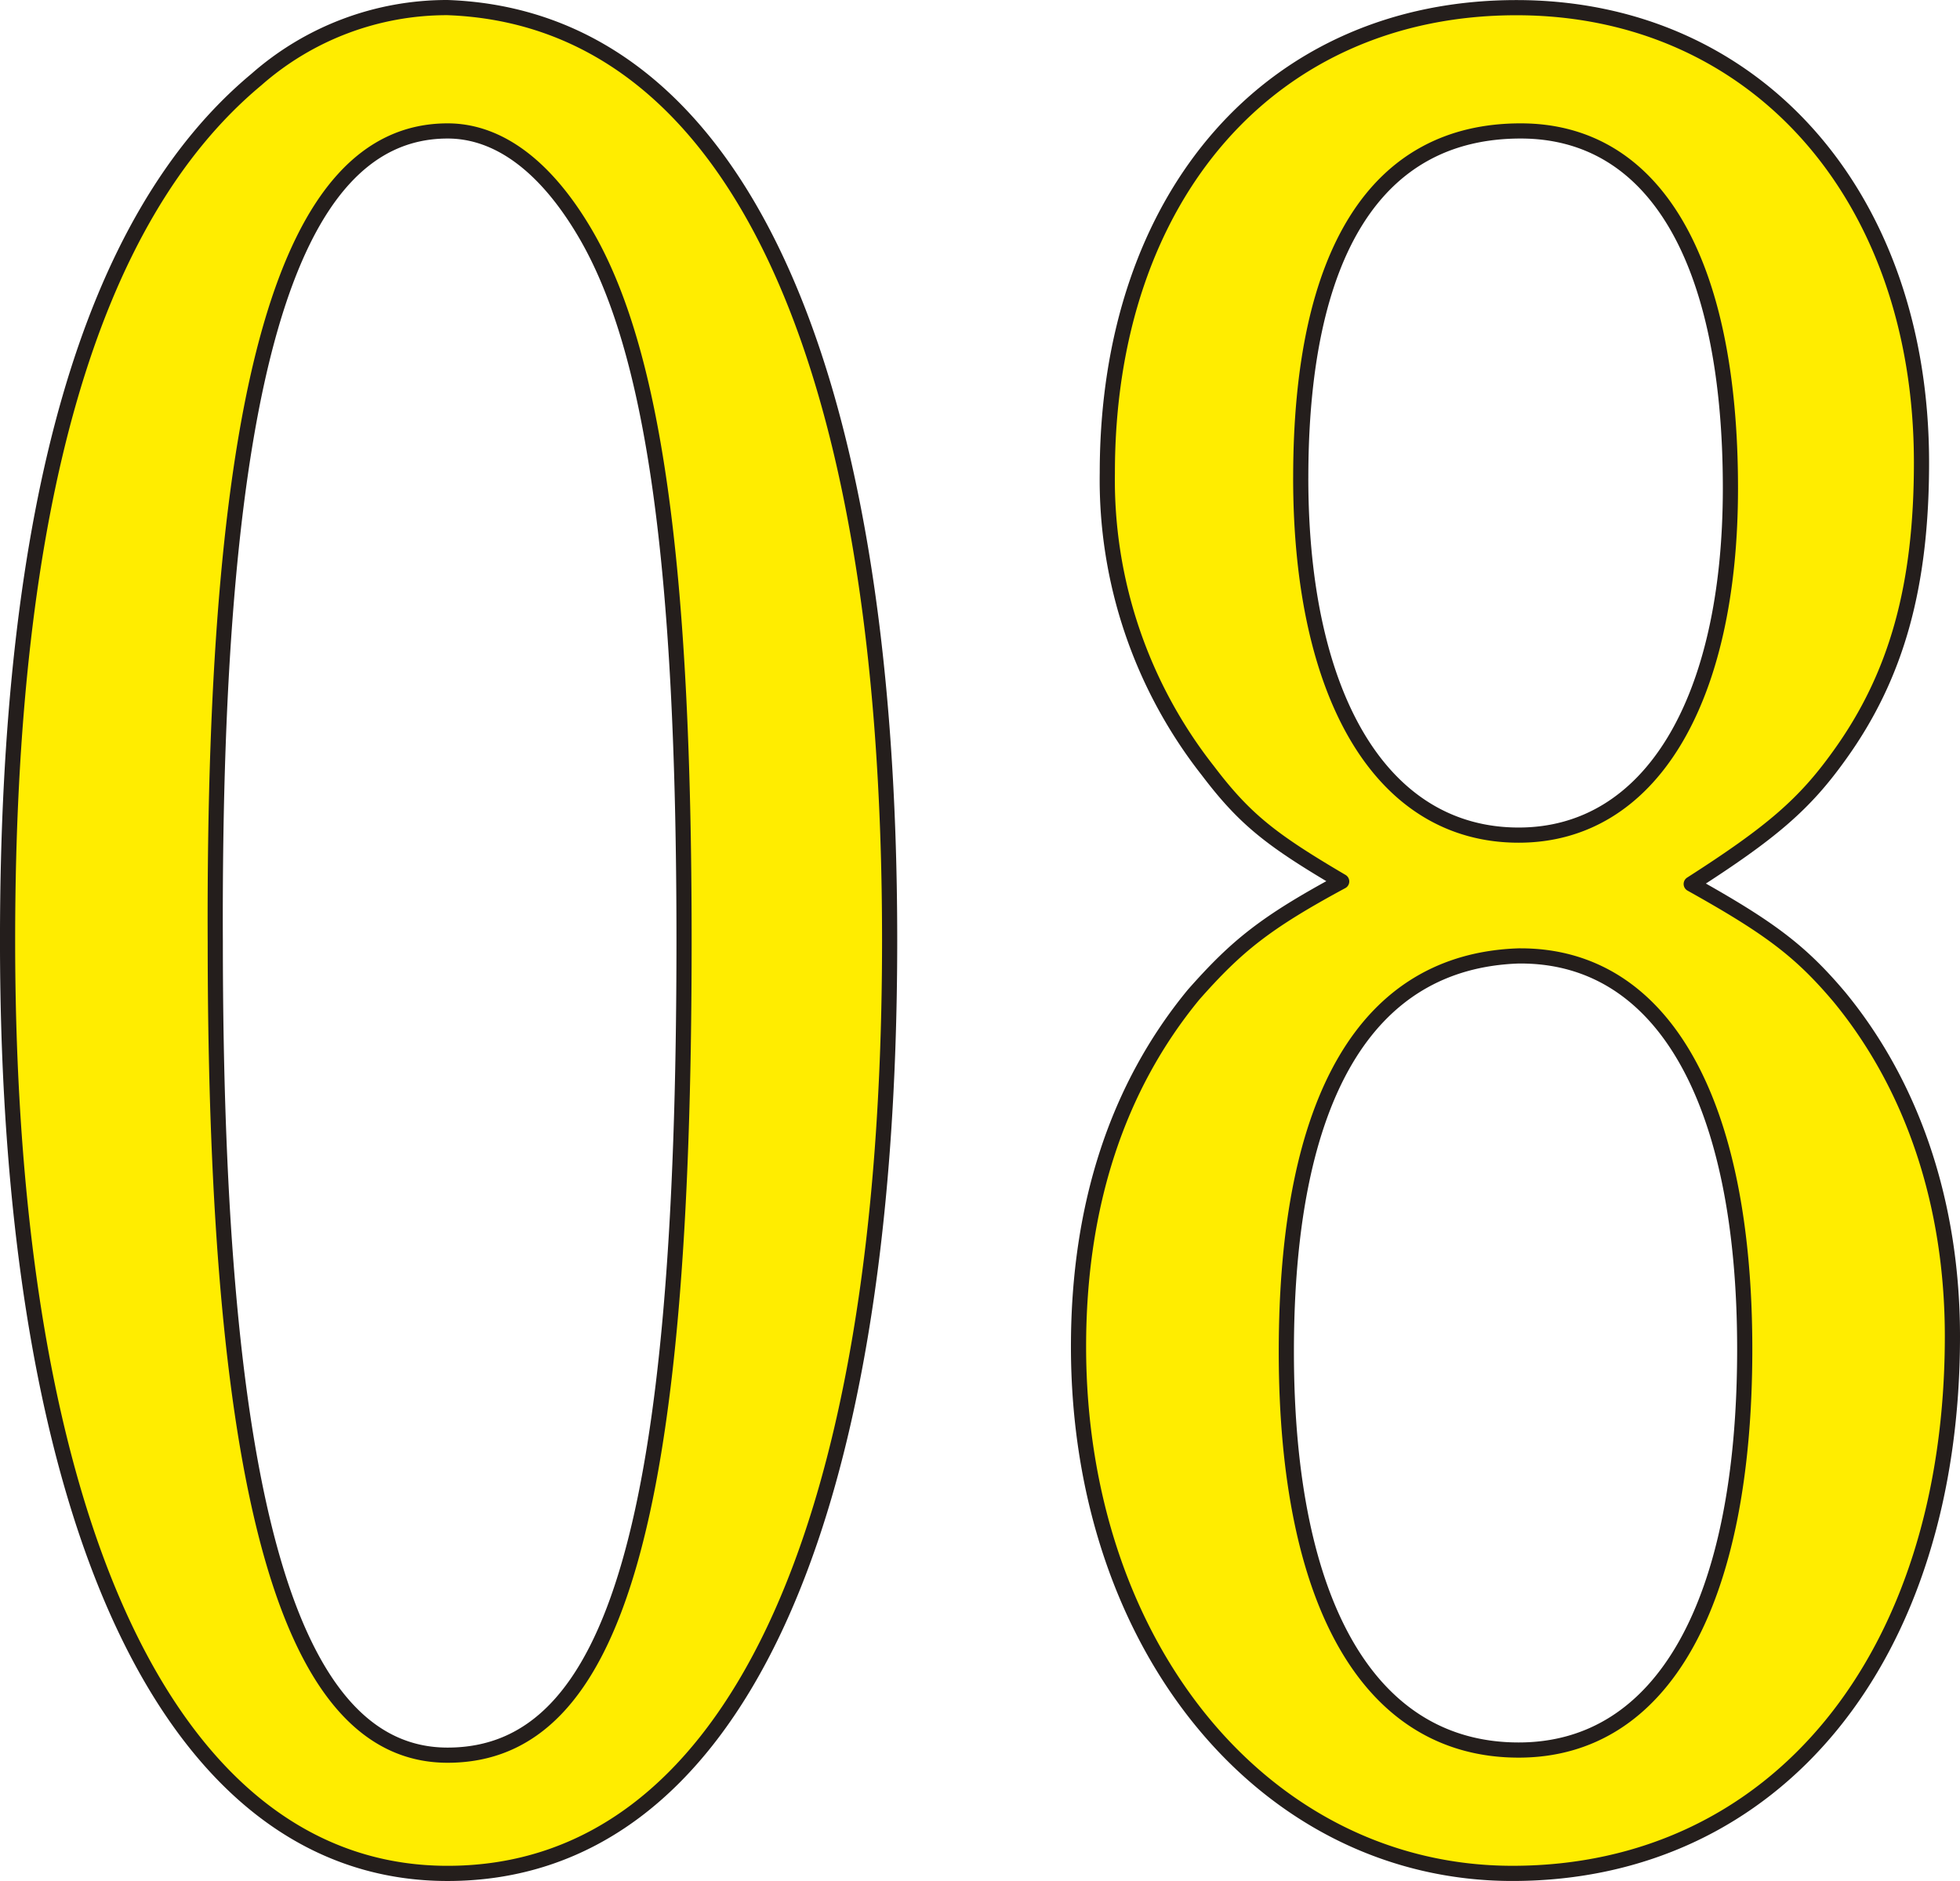
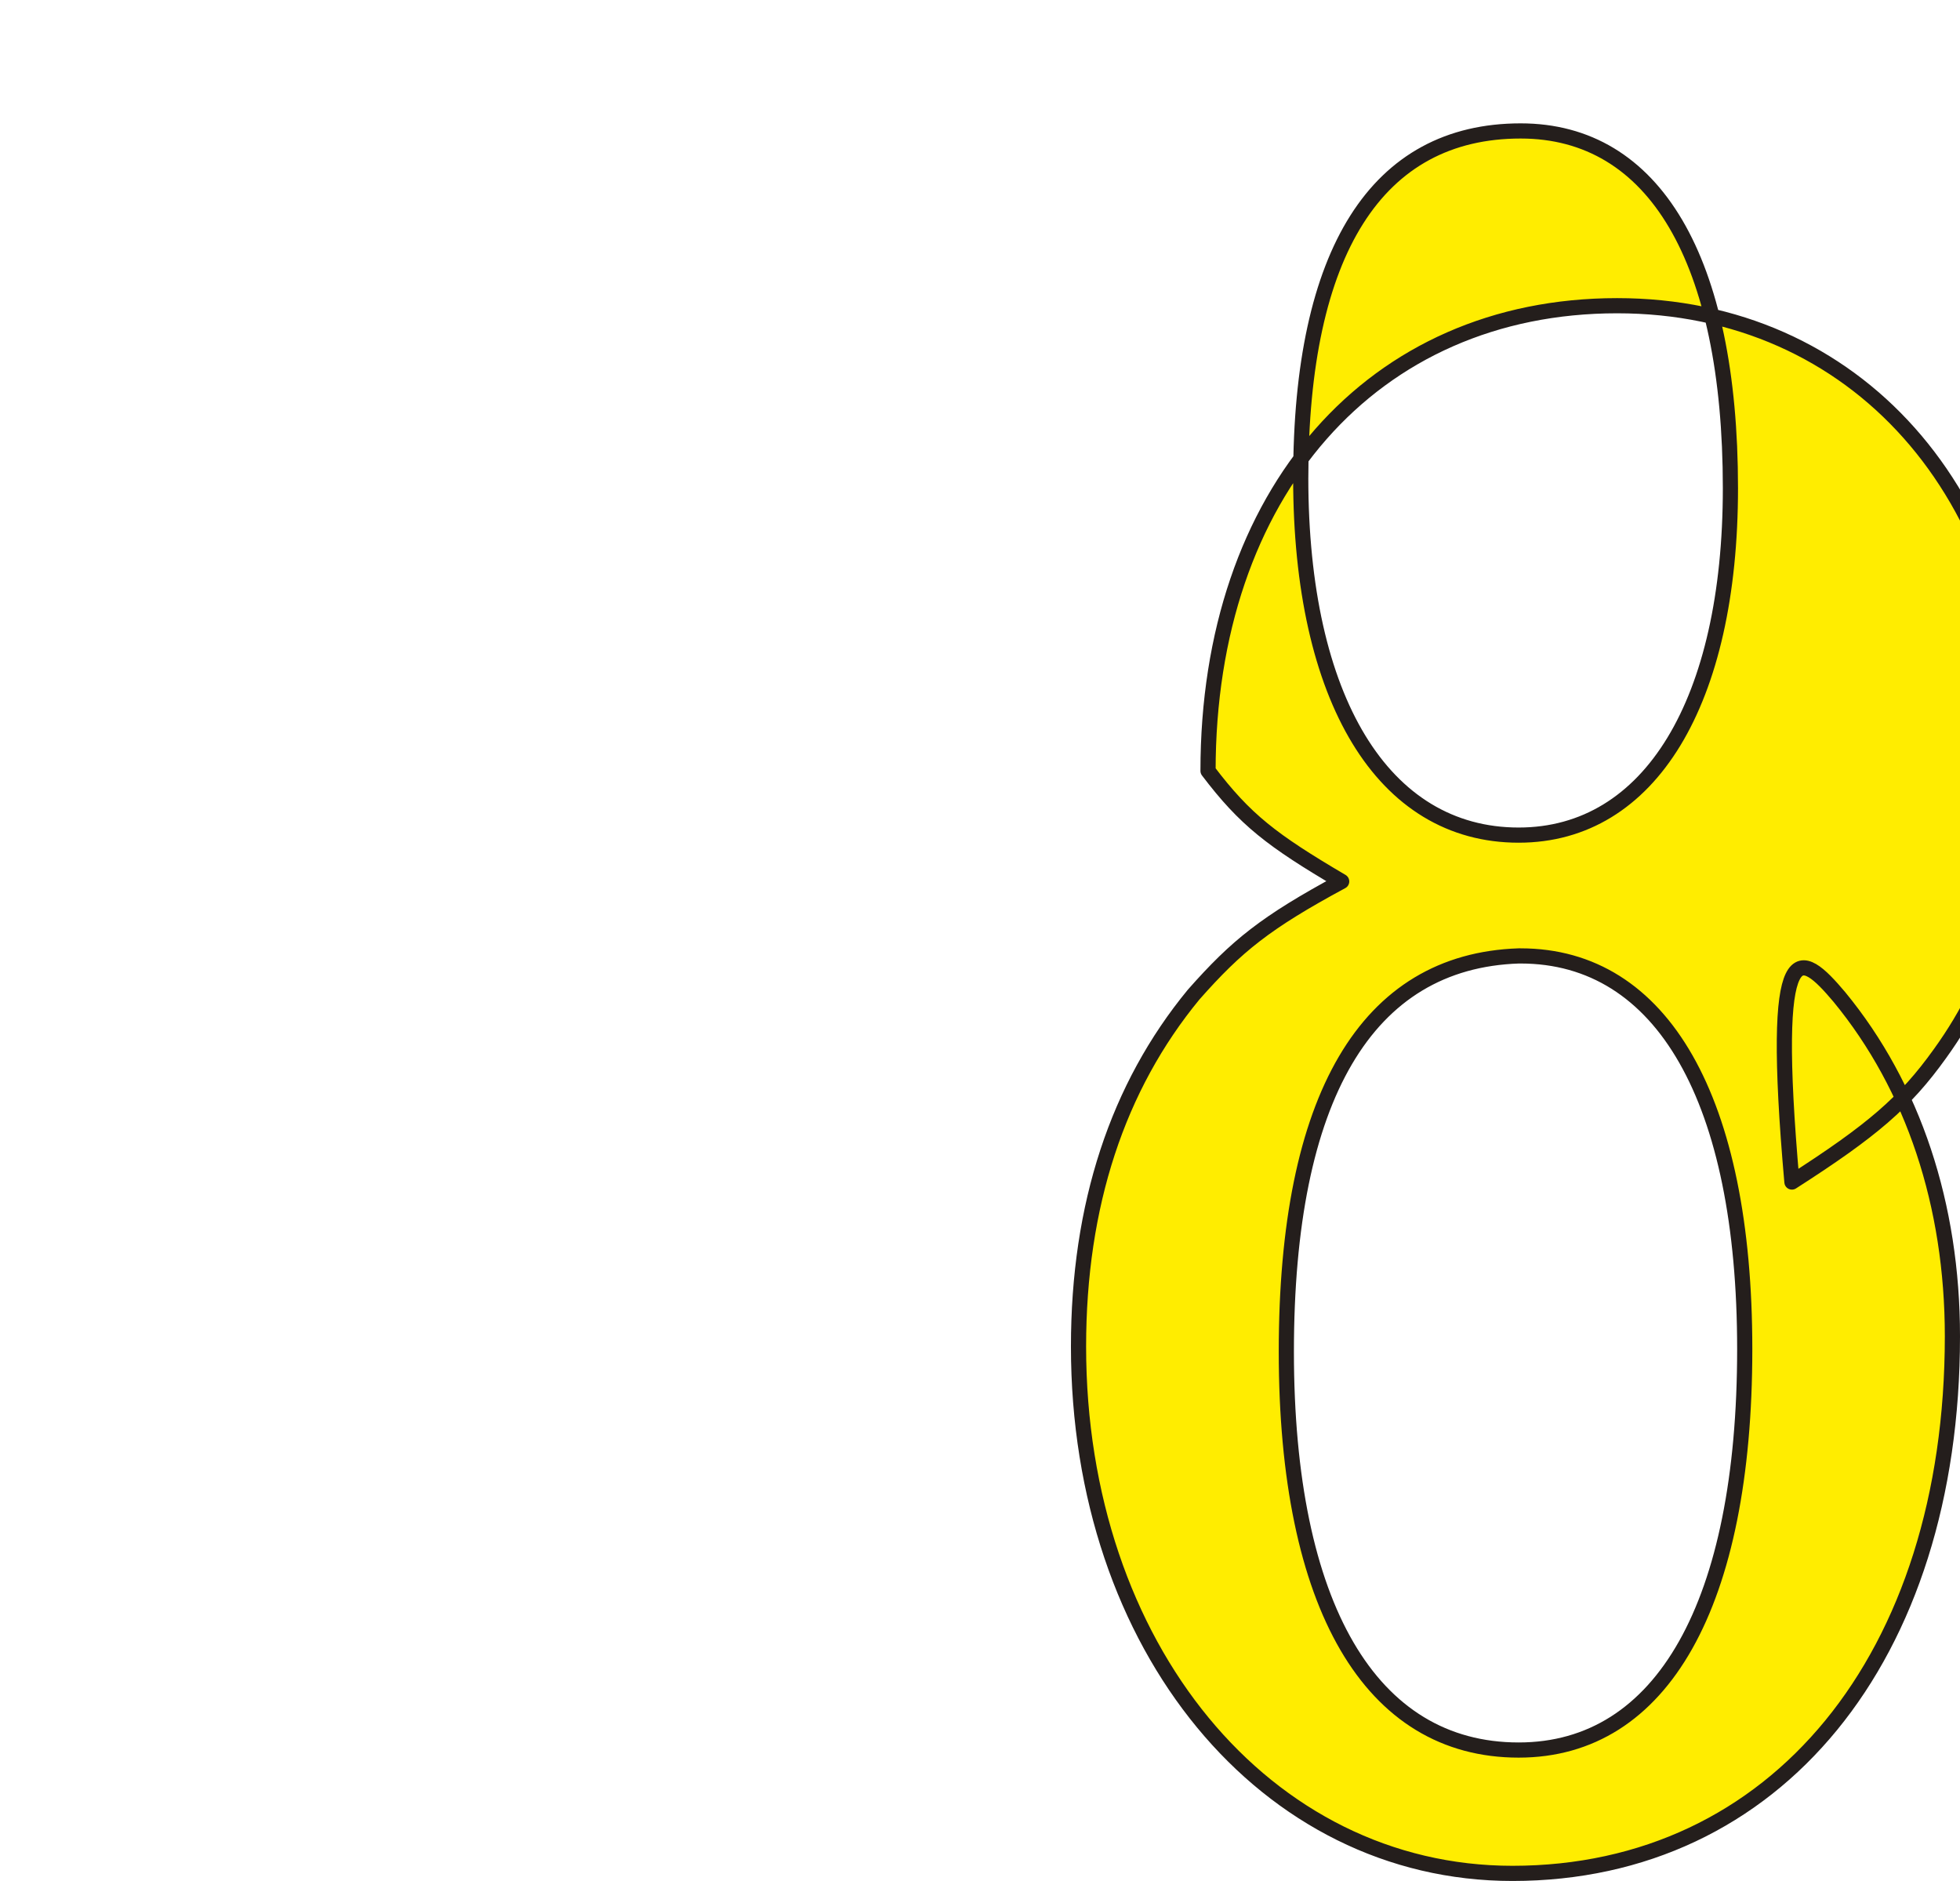
<svg xmlns="http://www.w3.org/2000/svg" viewBox="0 0 129.188 123.968">
  <g id="グループ_194" data-name="グループ 194" transform="translate(0.5 0.5)">
-     <path id="パス_1673" data-name="パス 1673" d="M865.755,272.442c0,39.126-10.571,61.484-29.139,61.484-18.155,0-29-22.866-29-61.484,0-28.627,5.422-47.6,16.4-56.741a19.01,19.01,0,0,1,12.6-4.743C855.32,211.634,865.755,233.65,865.755,272.442Zm-44.449,0c0,36.753,4.879,53.692,15.311,53.692,11.114,0,15.587-15.583,15.587-53.692,0-24.9-2.035-38.955-6.5-46.58-2.574-4.4-5.692-6.774-9.082-6.774C826.048,219.088,821.169,235.856,821.305,272.442Z" transform="translate(-807.617 -210.958)" fill="#ffed00" stroke="#241e1c" stroke-linecap="round" stroke-linejoin="round" stroke-width="1" />
-     <path id="パス_1674" data-name="パス 1674" d="M878.434,276.167c4.876,5.927,7.45,13.719,7.45,22.358,0,21.173-11.65,35.4-29,35.4-16.267,0-28.6-14.907-28.6-34.721,0-9.318,2.574-17.11,7.59-23.2,2.848-3.223,4.739-4.746,9.755-7.454-4.609-2.711-6.368-4.067-8.809-7.286a30.99,30.99,0,0,1-6.638-19.643c0-18.295,10.838-30.658,26.964-30.658,15.724,0,26.7,12.364,26.7,29.979,0,8.13-1.625,14.057-5.419,19.312-2.3,3.216-4.473,5.077-9.759,8.464C873.828,271.6,875.859,273.118,878.434,276.167Zm-36.453,23.372c0,16.772,5.555,26.257,15.314,26.257,9.482,0,14.9-9.656,14.9-26.421,0-16.434-5.422-25.916-14.771-25.916H857.3C847.267,273.794,841.981,282.774,841.981,299.539Zm.949-57.588c0,14.569,5.418,23.546,14.364,23.546,8.669,0,13.958-8.806,13.958-22.867,0-15.075-5.016-23.542-13.825-23.542C847.943,219.088,842.931,227.047,842.931,241.951Z" transform="translate(-757.696 -210.958)" fill="#ffed00" stroke="#241e1c" stroke-linecap="round" stroke-linejoin="round" stroke-width="1" />
+     <path id="パス_1674" data-name="パス 1674" d="M878.434,276.167c4.876,5.927,7.45,13.719,7.45,22.358,0,21.173-11.65,35.4-29,35.4-16.267,0-28.6-14.907-28.6-34.721,0-9.318,2.574-17.11,7.59-23.2,2.848-3.223,4.739-4.746,9.755-7.454-4.609-2.711-6.368-4.067-8.809-7.286c0-18.295,10.838-30.658,26.964-30.658,15.724,0,26.7,12.364,26.7,29.979,0,8.13-1.625,14.057-5.419,19.312-2.3,3.216-4.473,5.077-9.759,8.464C873.828,271.6,875.859,273.118,878.434,276.167Zm-36.453,23.372c0,16.772,5.555,26.257,15.314,26.257,9.482,0,14.9-9.656,14.9-26.421,0-16.434-5.422-25.916-14.771-25.916H857.3C847.267,273.794,841.981,282.774,841.981,299.539Zm.949-57.588c0,14.569,5.418,23.546,14.364,23.546,8.669,0,13.958-8.806,13.958-22.867,0-15.075-5.016-23.542-13.825-23.542C847.943,219.088,842.931,227.047,842.931,241.951Z" transform="translate(-757.696 -210.958)" fill="#ffed00" stroke="#241e1c" stroke-linecap="round" stroke-linejoin="round" stroke-width="1" />
  </g>
</svg>